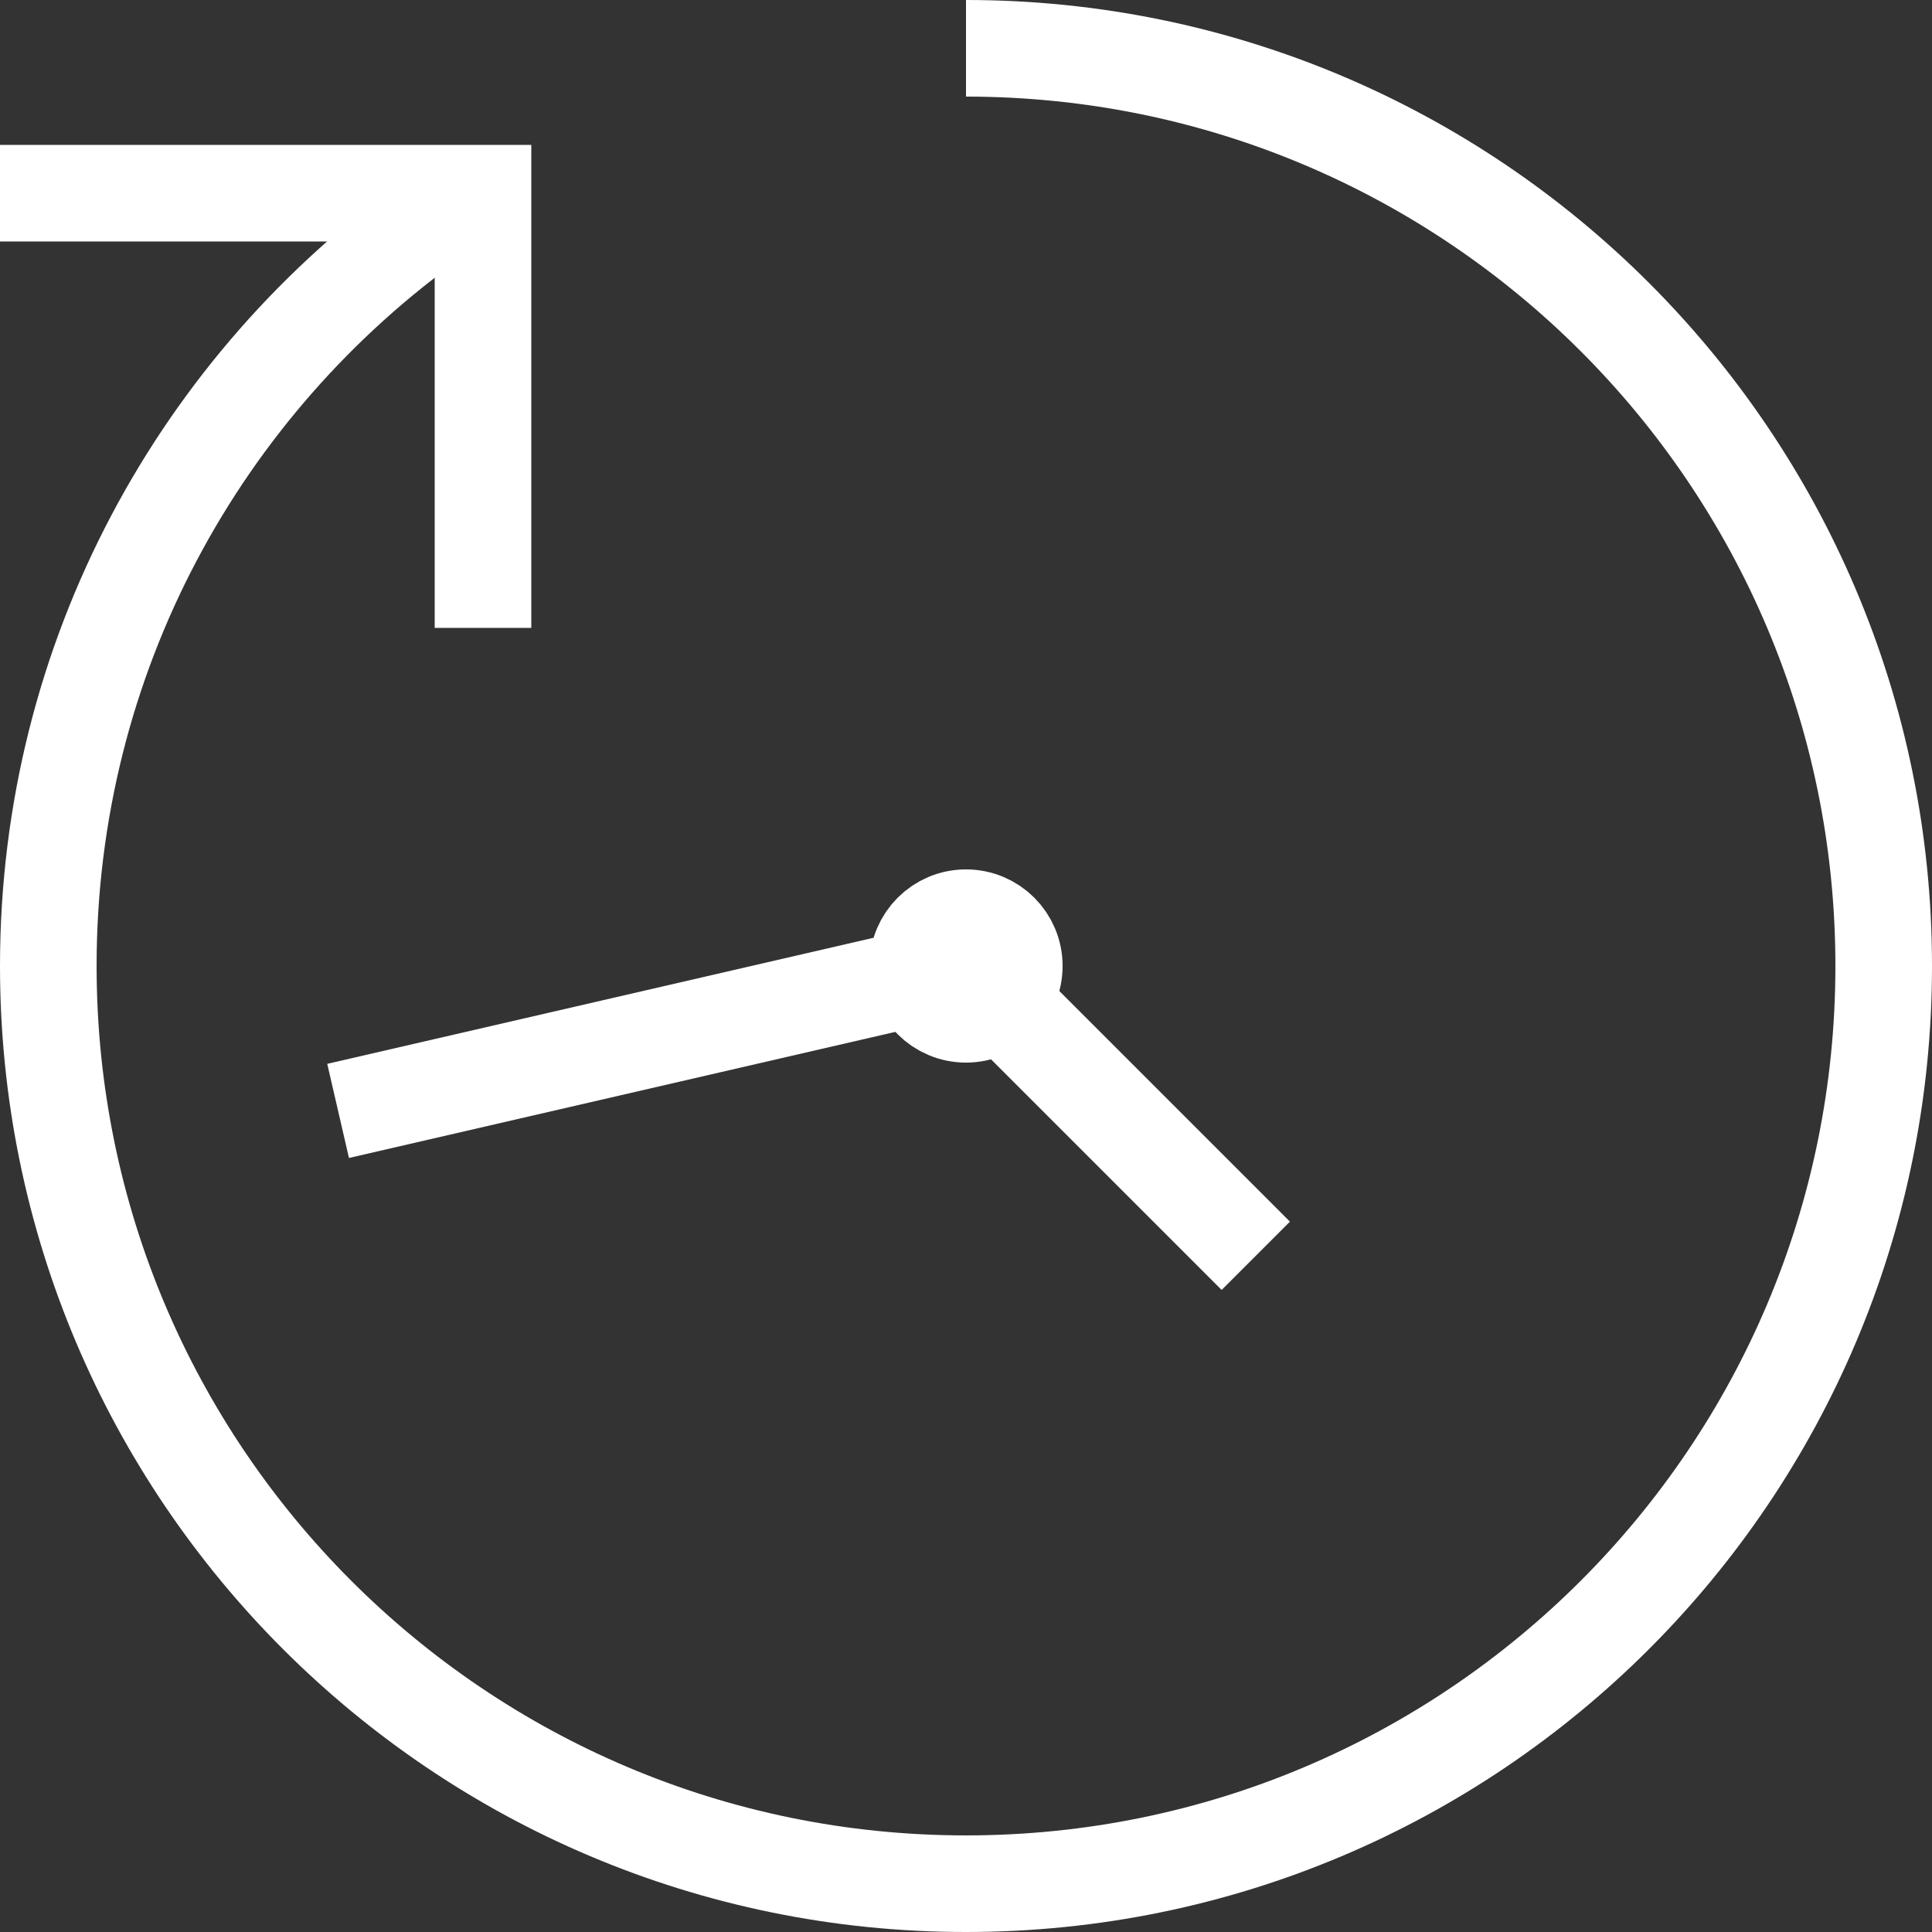
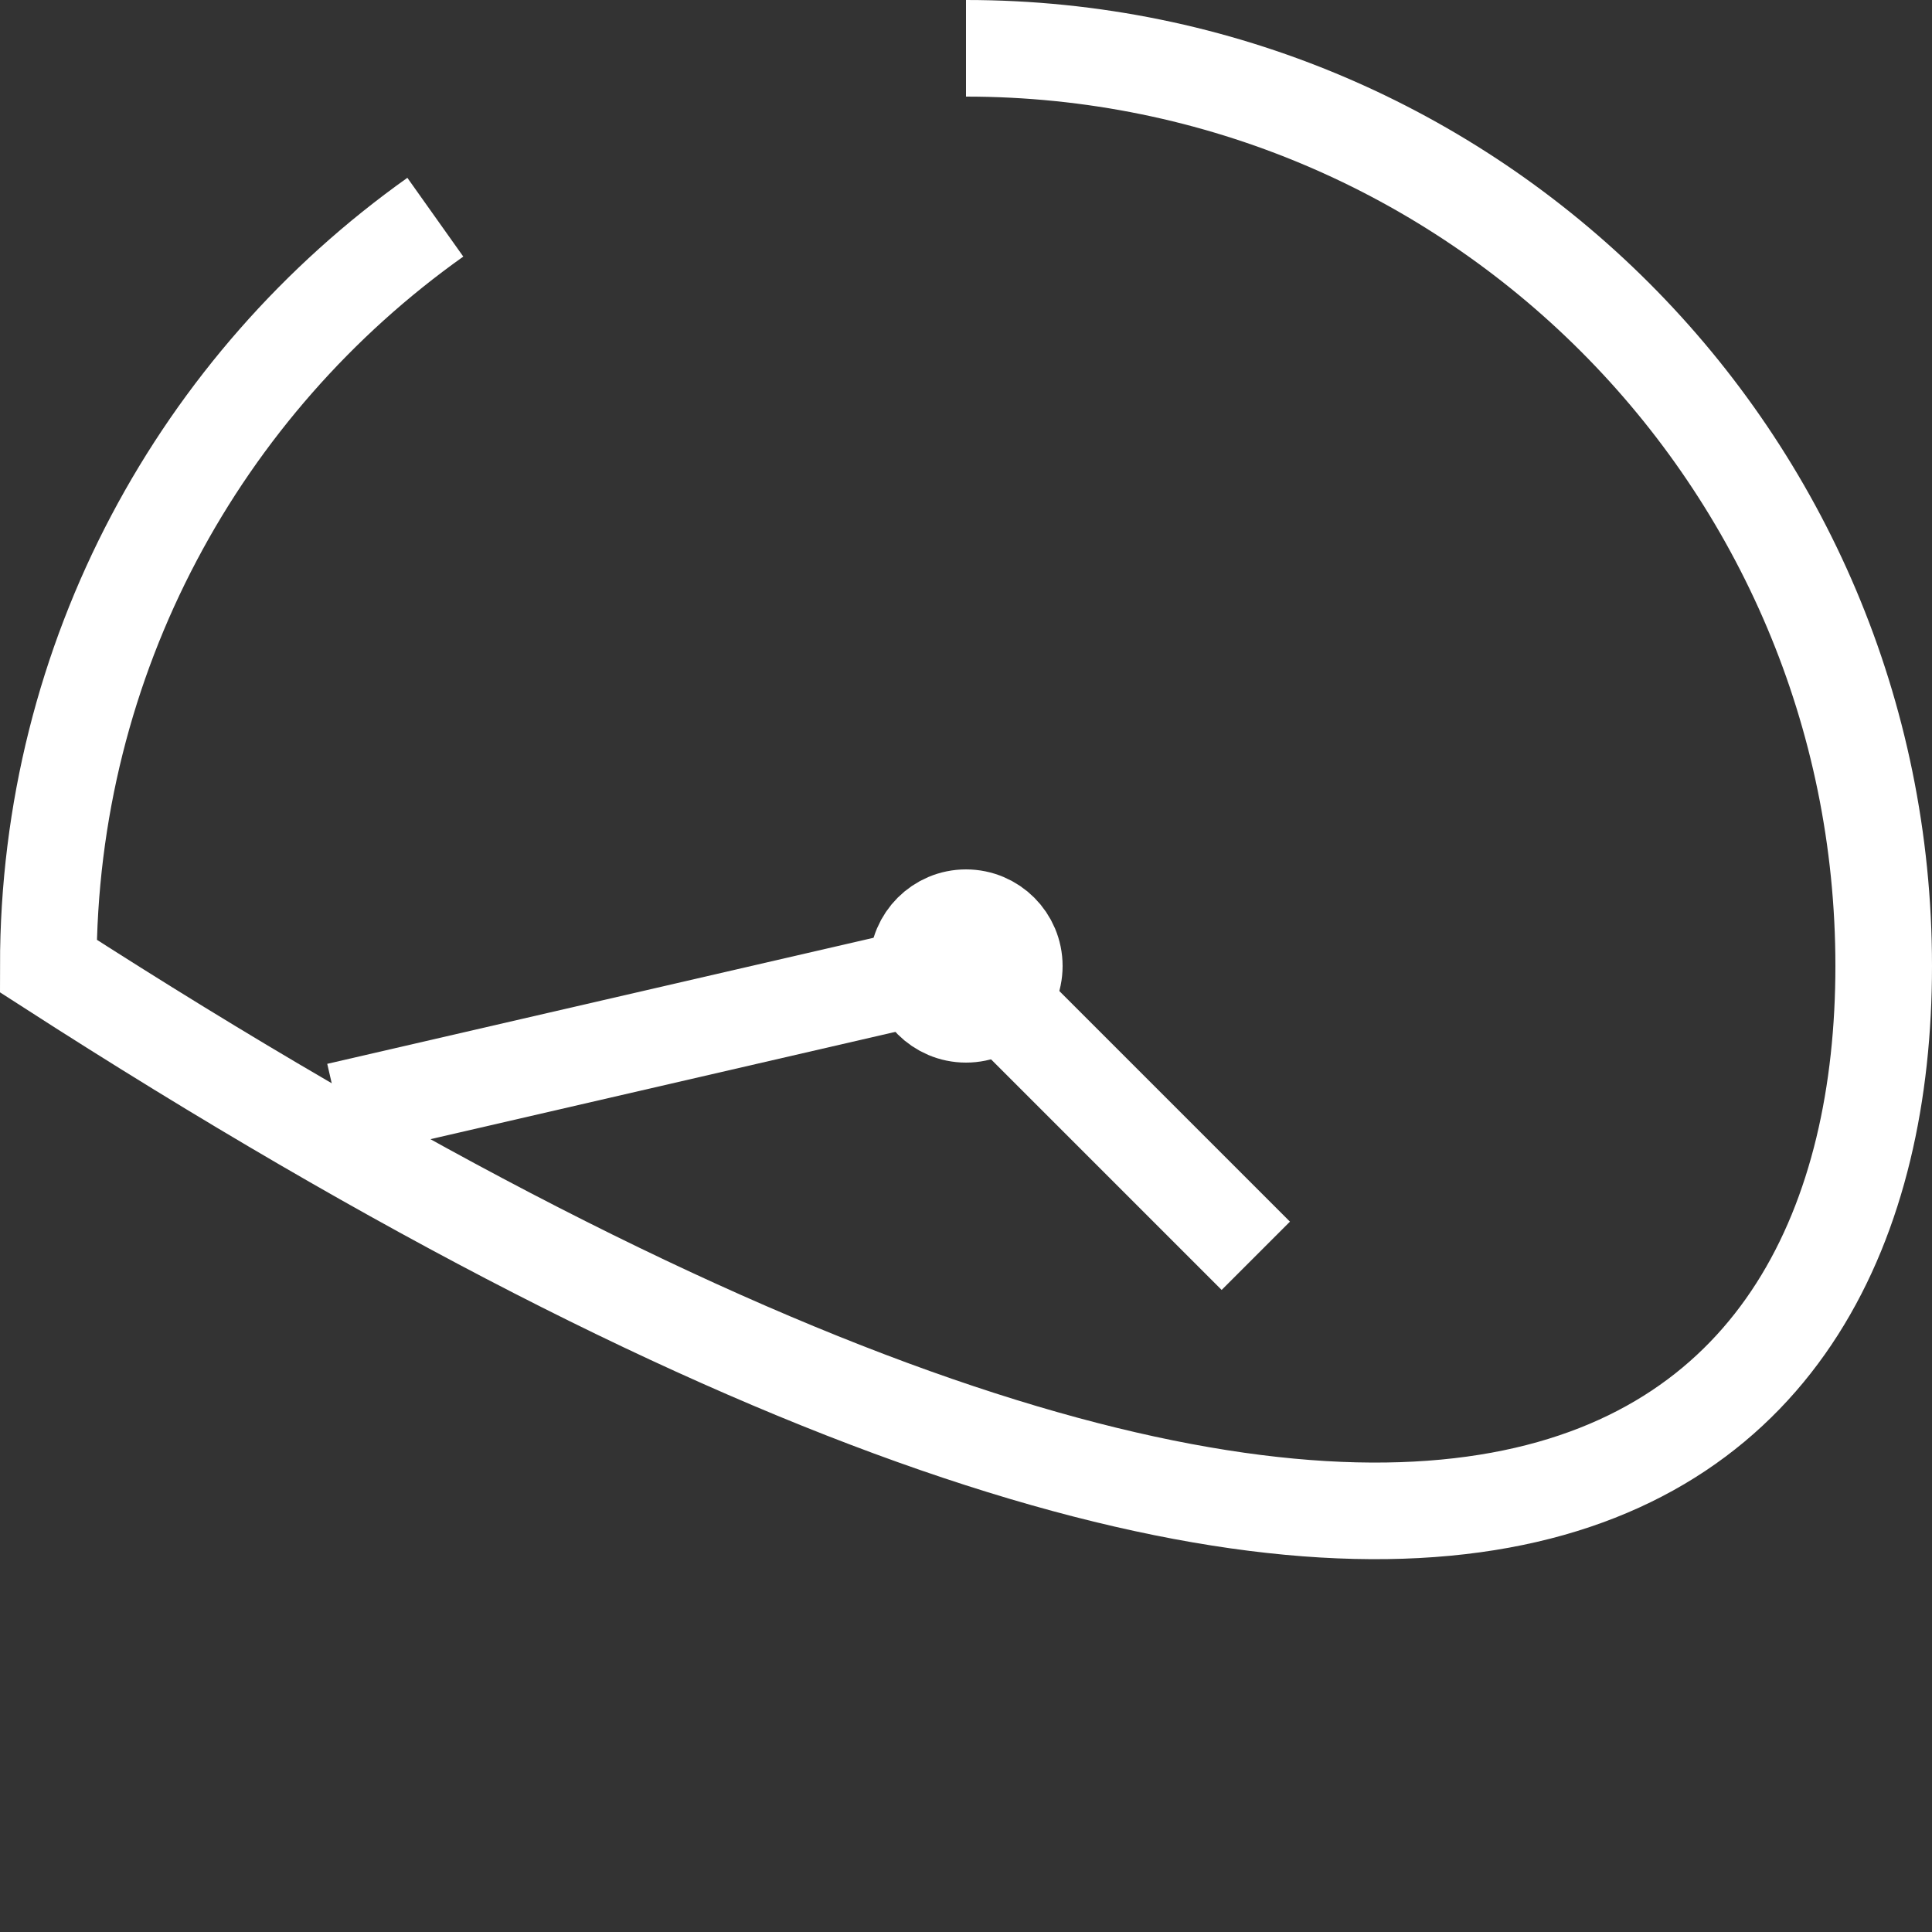
<svg xmlns="http://www.w3.org/2000/svg" width="40px" height="40px" viewBox="0 0 40 40" version="1.1">
  <rect x="0" y="0" width="40" height="40" fill="#333333" stroke="none" />
  <title>Icon/Small/24Hour-building-access</title>
  <desc>Created with Sketch.</desc>
  <defs />
  <g id="Icon/Small/24Hour-building-access" stroke="none" stroke-width="1" fill="none" fill-rule="evenodd">
-     <polyline id="Path-20" stroke="#FFF" stroke-width="2" points="0 4 10 4 10 13" />
-     <path d="M9.013,4.497 C4.164,7.94 1,13.6 1,20 C1,30.493 9.507,39 20,39 C30.493,39 39,30.493 39,20 C39,9.507 30.493,1 20,1" id="Oval-7" stroke="#FFF" stroke-width="2" />
+     <path d="M9.013,4.497 C4.164,7.94 1,13.6 1,20 C30.493,39 39,30.493 39,20 C39,9.507 30.493,1 20,1" id="Oval-7" stroke="#FFF" stroke-width="2" />
    <polyline id="Path-21" stroke="#FFF" stroke-width="2" points="7 23 20 20 26 26" />
    <circle id="Oval-8" stroke="#FFF" stroke-width="2" cx="20" cy="20" r="1" />
  </g>
</svg>